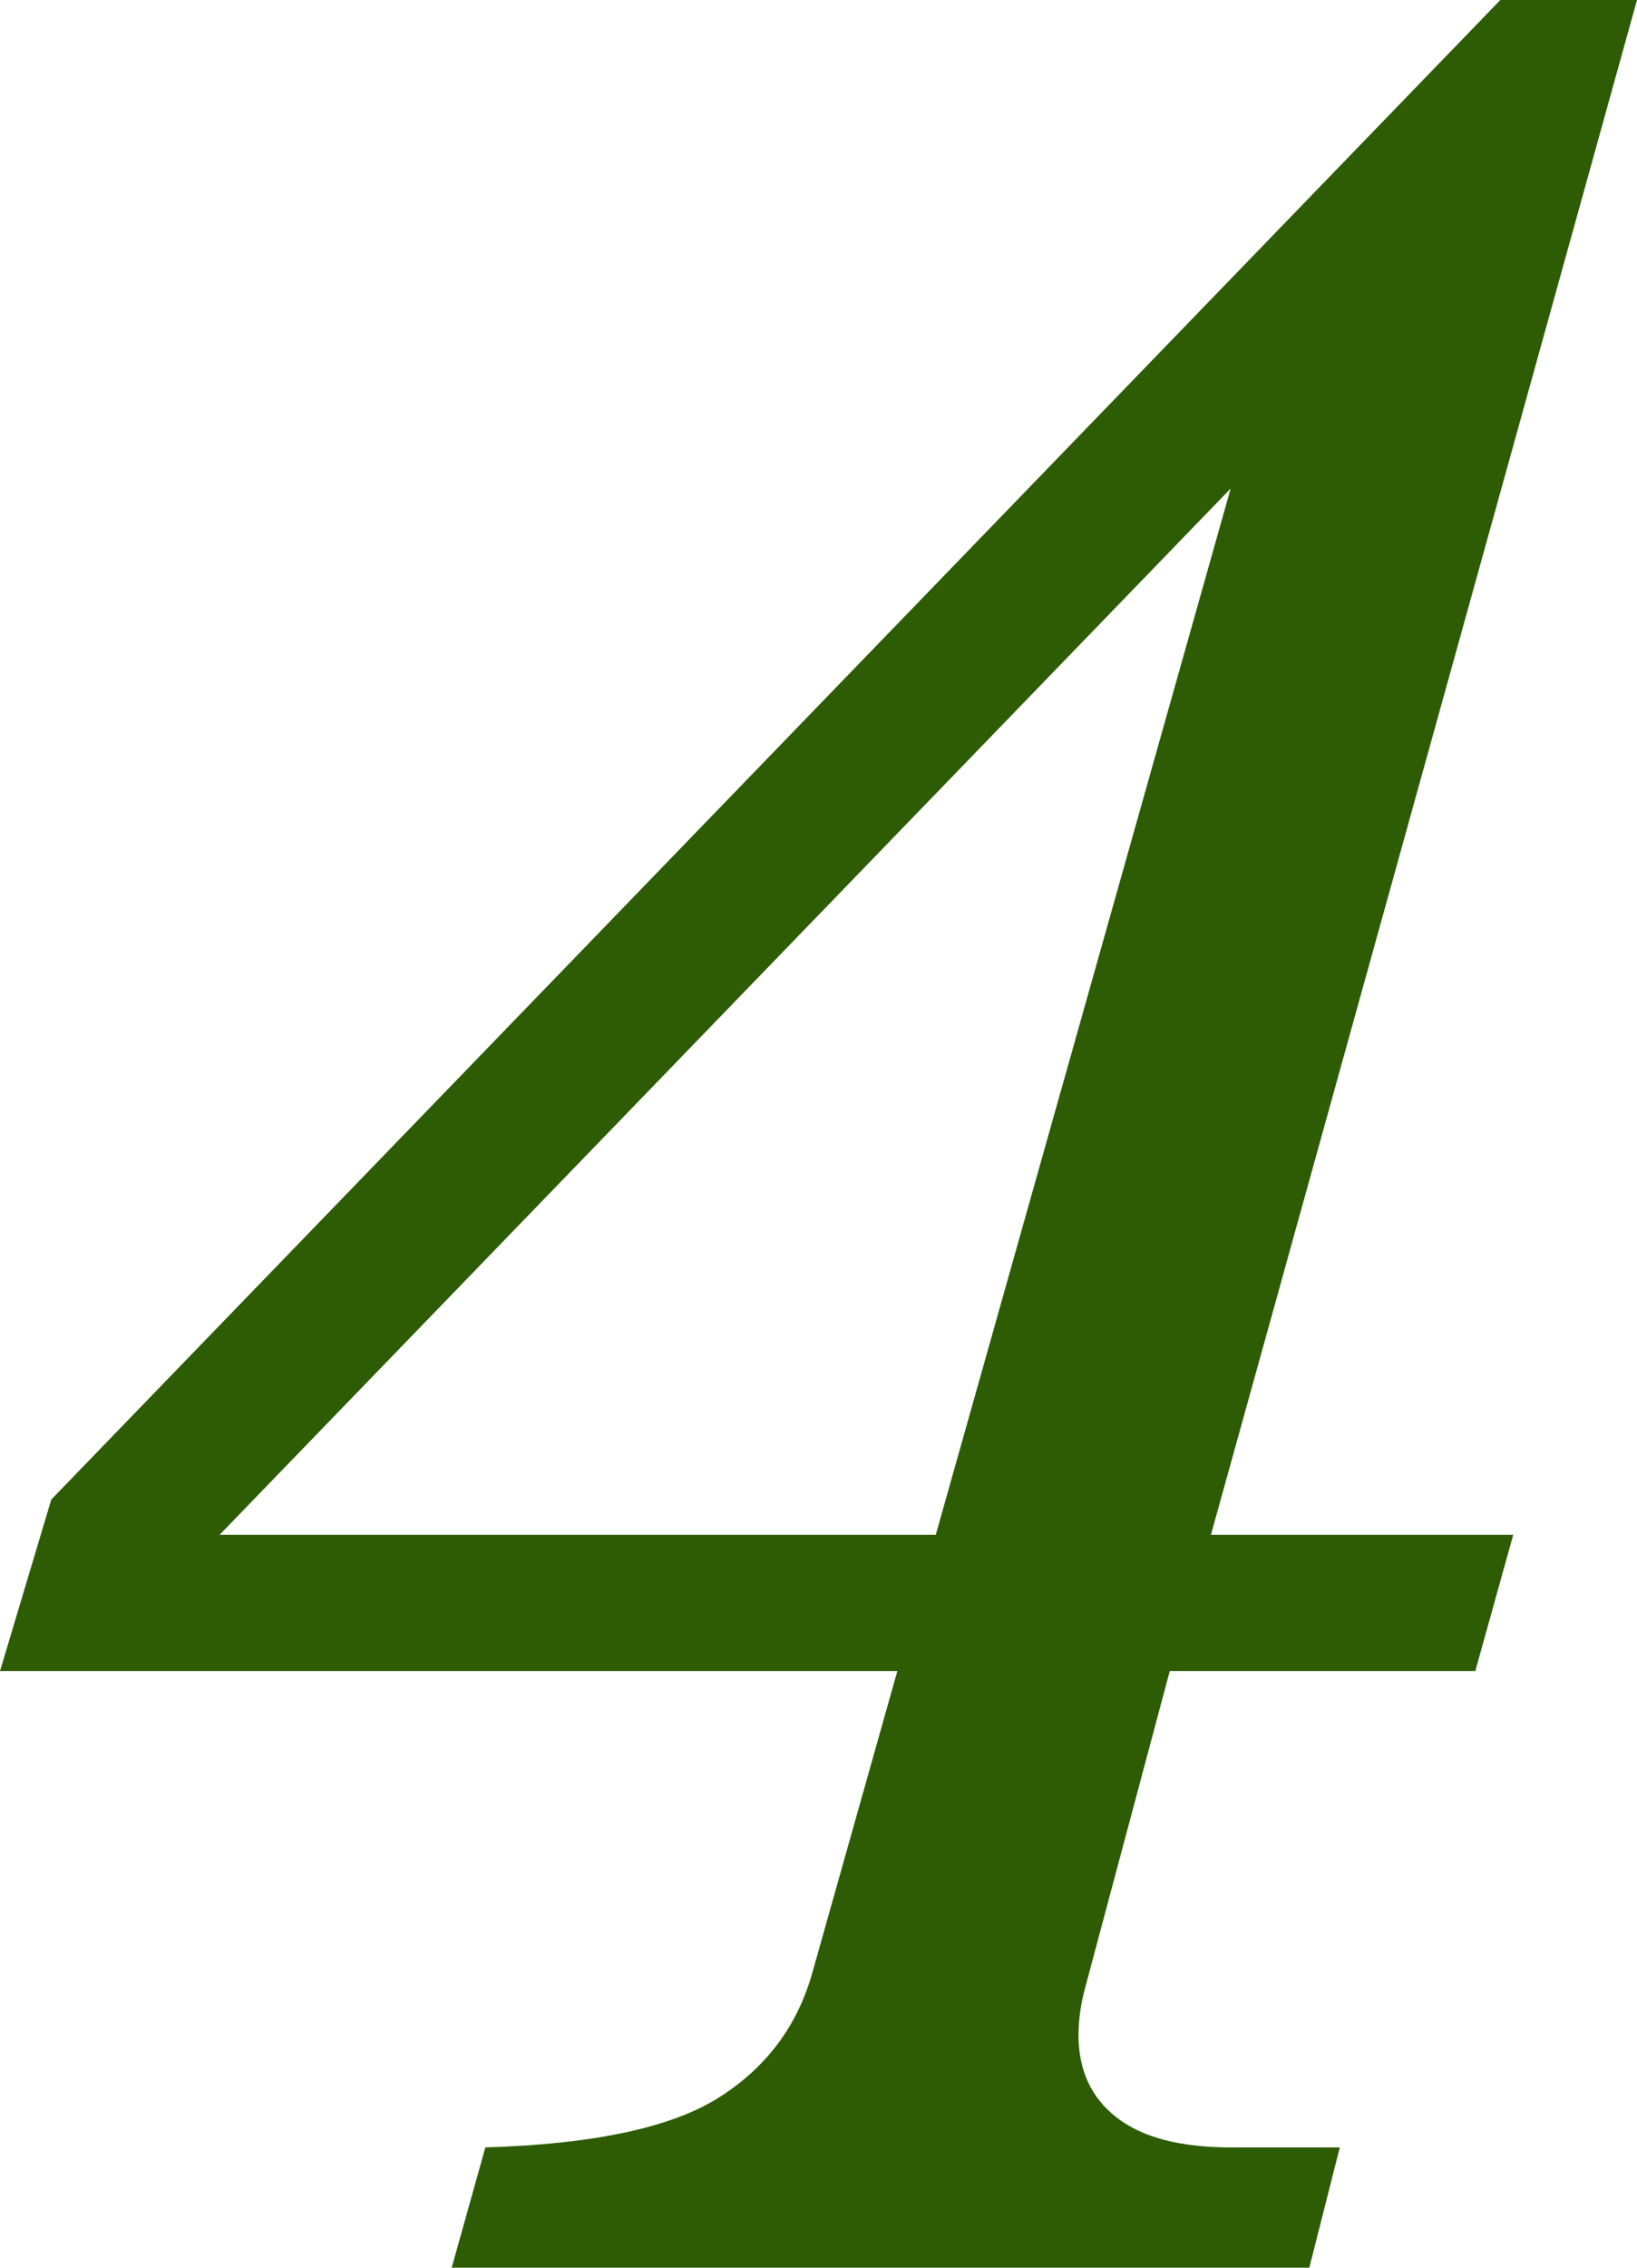
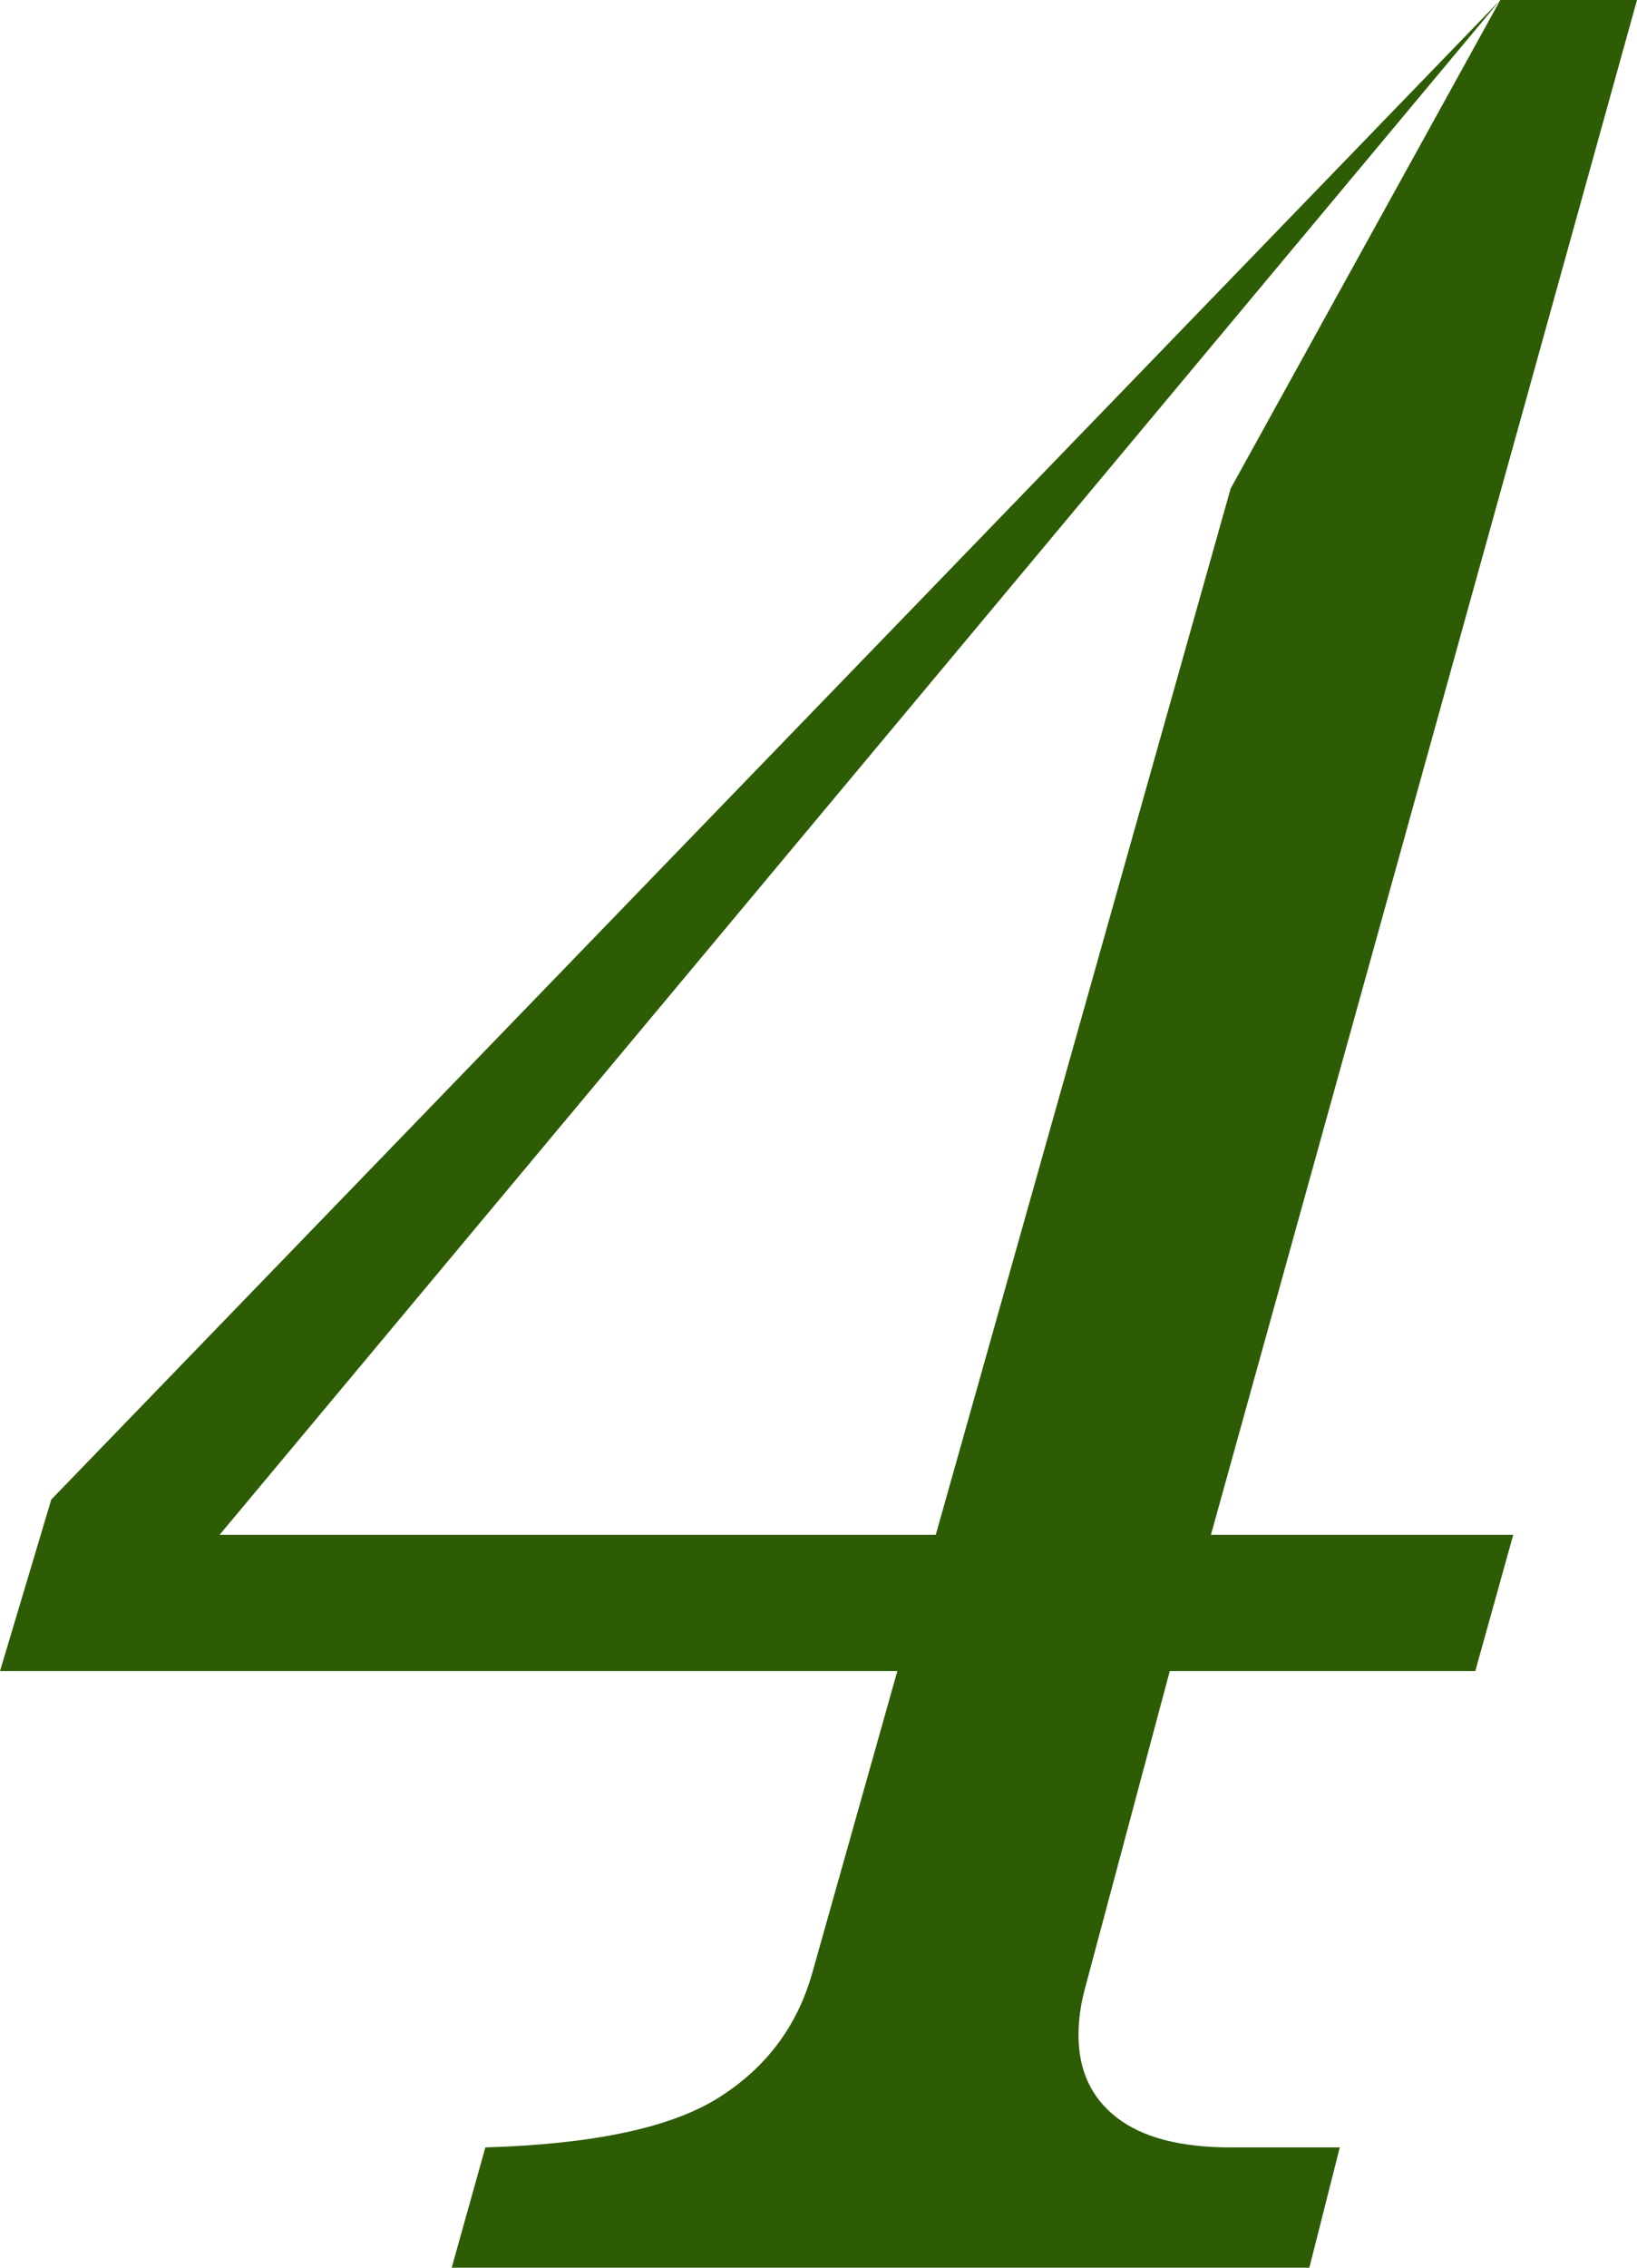
<svg xmlns="http://www.w3.org/2000/svg" version="1.1" id="レイヤー_1" x="0px" y="0px" width="81.478px" height="112.817px" viewBox="0 0 81.478 112.817" style="enable-background:new 0 0 81.478 112.817;" xml:space="preserve">
  <style type="text/css">
	.st0{fill:#2D5C05;}
</style>
  <g>
-     <path class="st0" d="M74.676,0h6.802L60.271,76.355h15.047l-1.889,6.781H58.222l-4.223,15.797   c-0.213,0.798-0.319,1.569-0.319,2.313c0,1.757,0.639,3.127,1.915,4.11c1.276,0.984,3.164,1.476,5.665,1.476h5.425l-1.516,5.984   H22.482l1.676-5.984c5.371-0.159,9.241-0.983,11.608-2.473c2.366-1.489,3.922-3.563,4.668-6.224l4.229-15H0L2.553,74.6L74.676,0z    M61.253,24.304L10.93,76.355h35.646L61.253,24.304z" />
+     <path class="st0" d="M74.676,0h6.802L60.271,76.355h15.047l-1.889,6.781H58.222l-4.223,15.797   c-0.213,0.798-0.319,1.569-0.319,2.313c0,1.757,0.639,3.127,1.915,4.11c1.276,0.984,3.164,1.476,5.665,1.476h5.425l-1.516,5.984   H22.482l1.676-5.984c5.371-0.159,9.241-0.983,11.608-2.473c2.366-1.489,3.922-3.563,4.668-6.224l4.229-15H0L2.553,74.6L74.676,0z    L10.93,76.355h35.646L61.253,24.304z" />
  </g>
</svg>